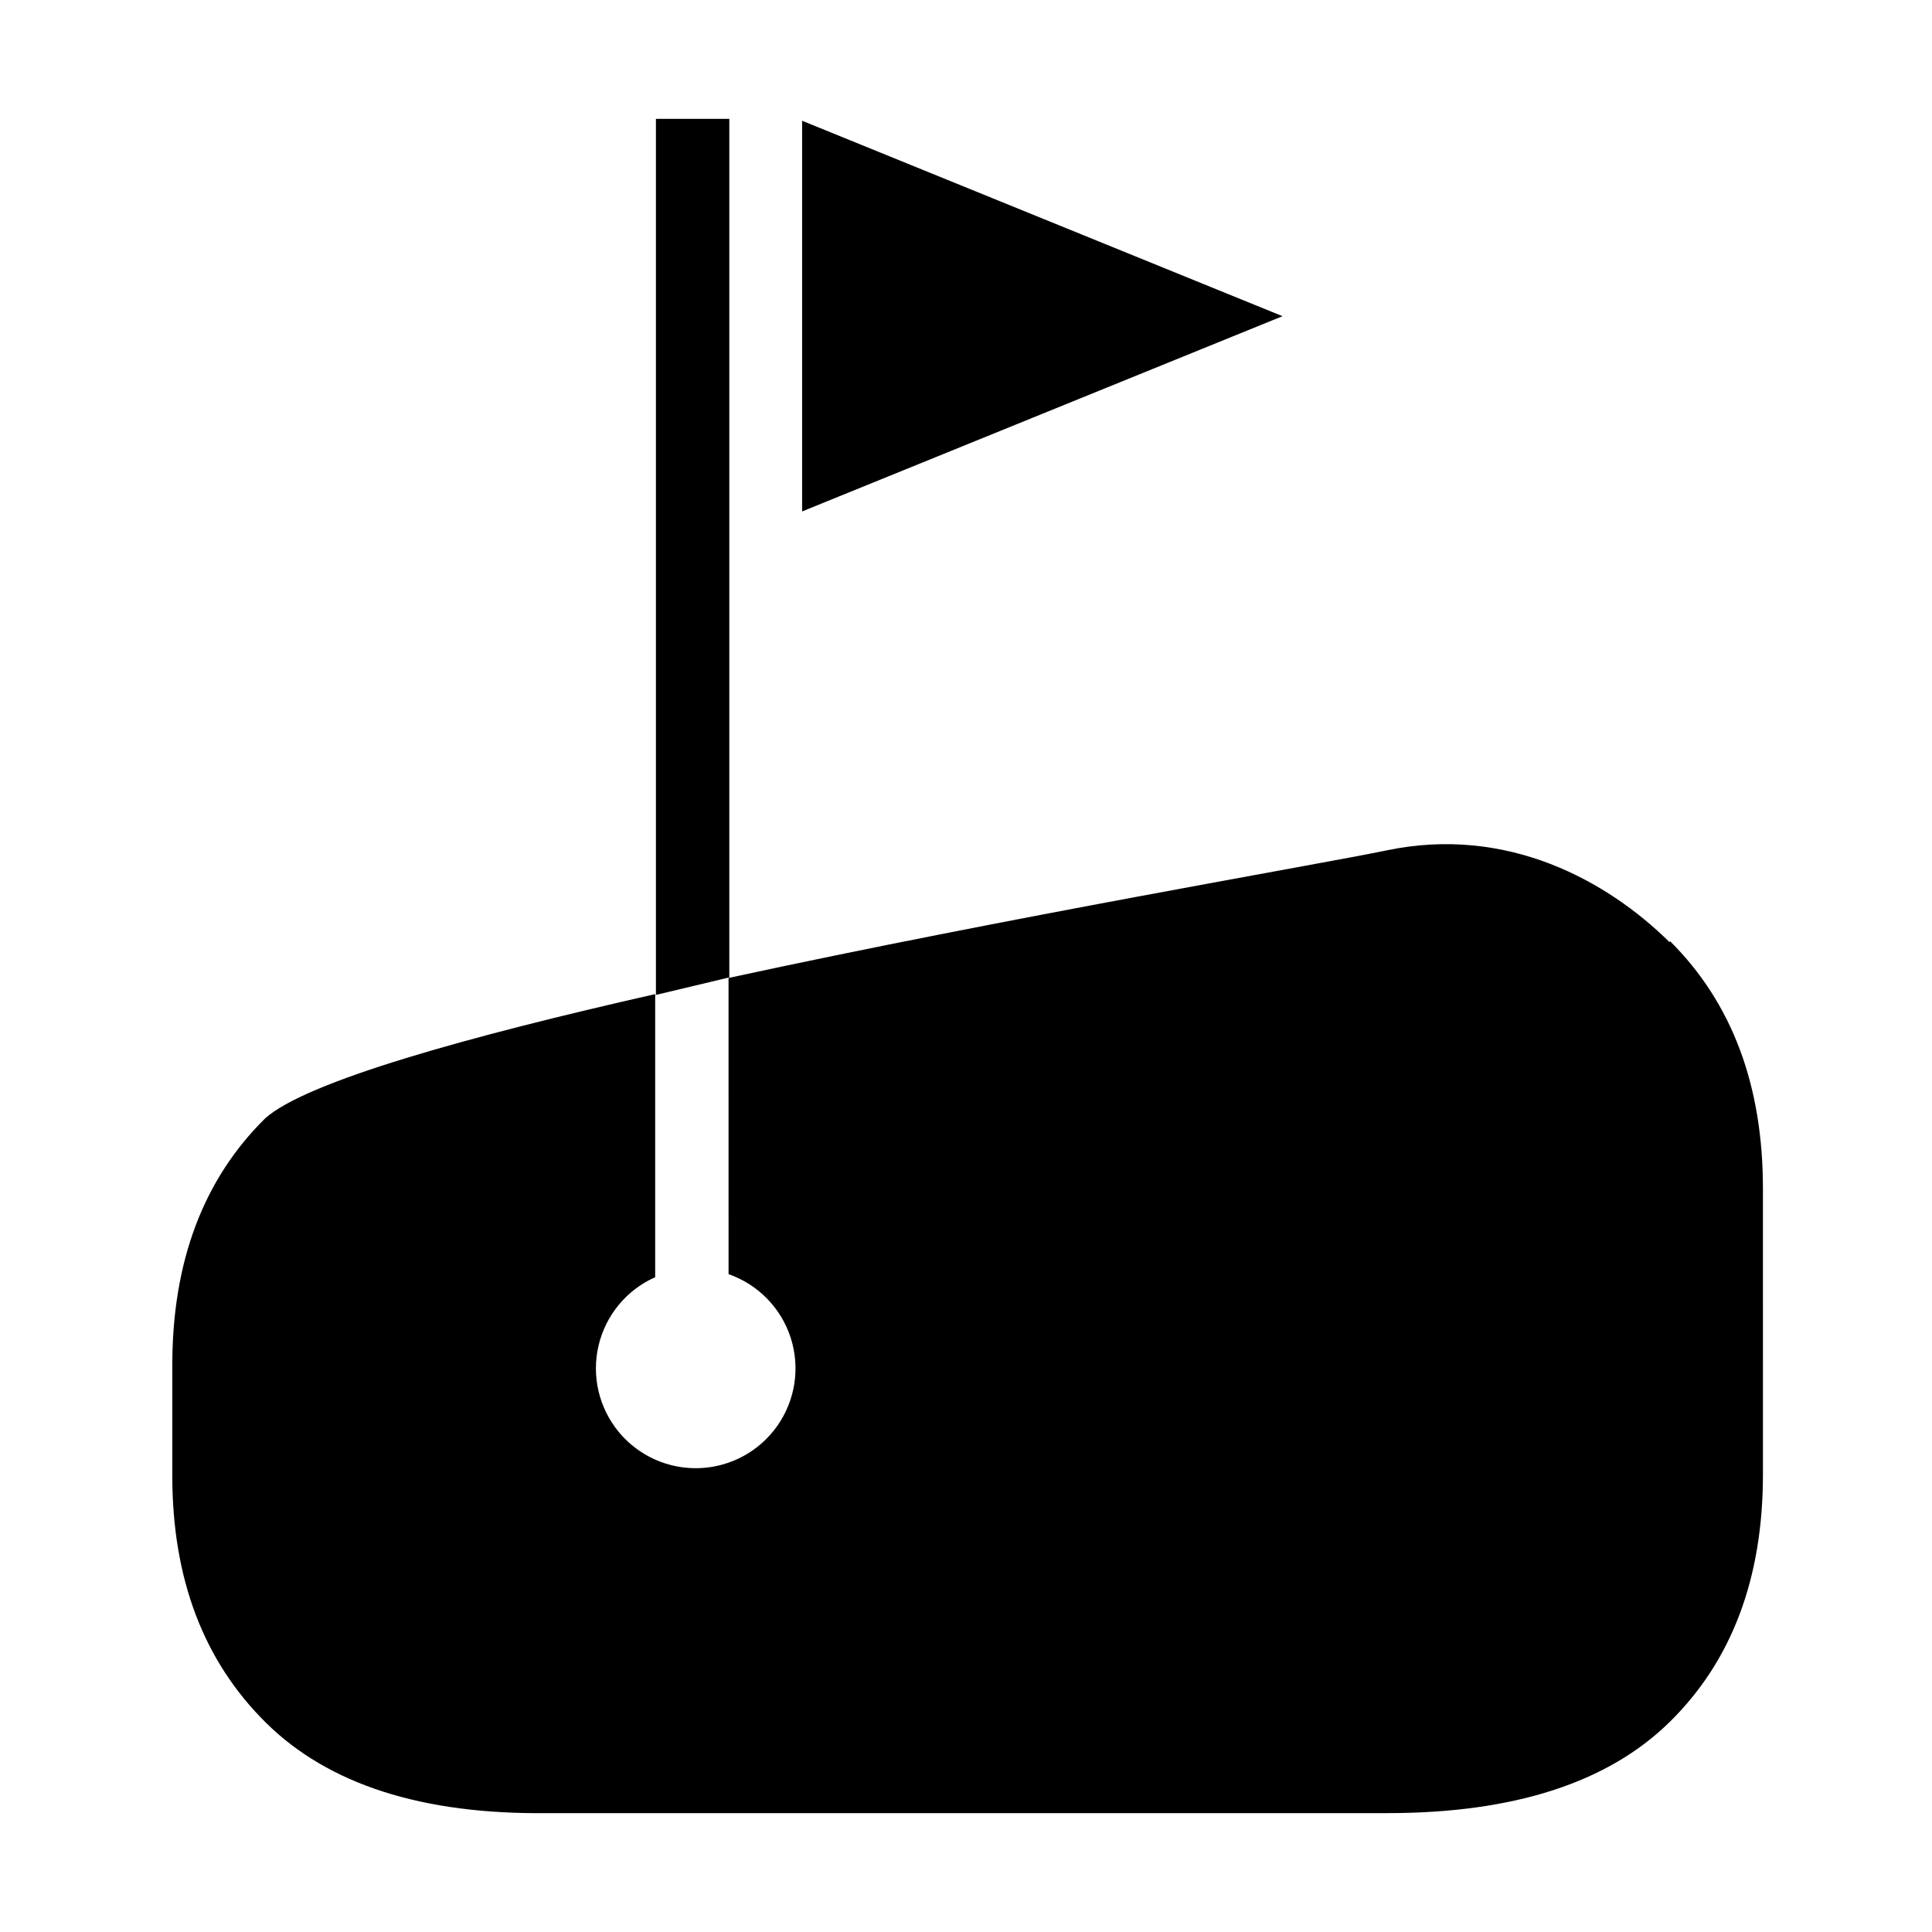
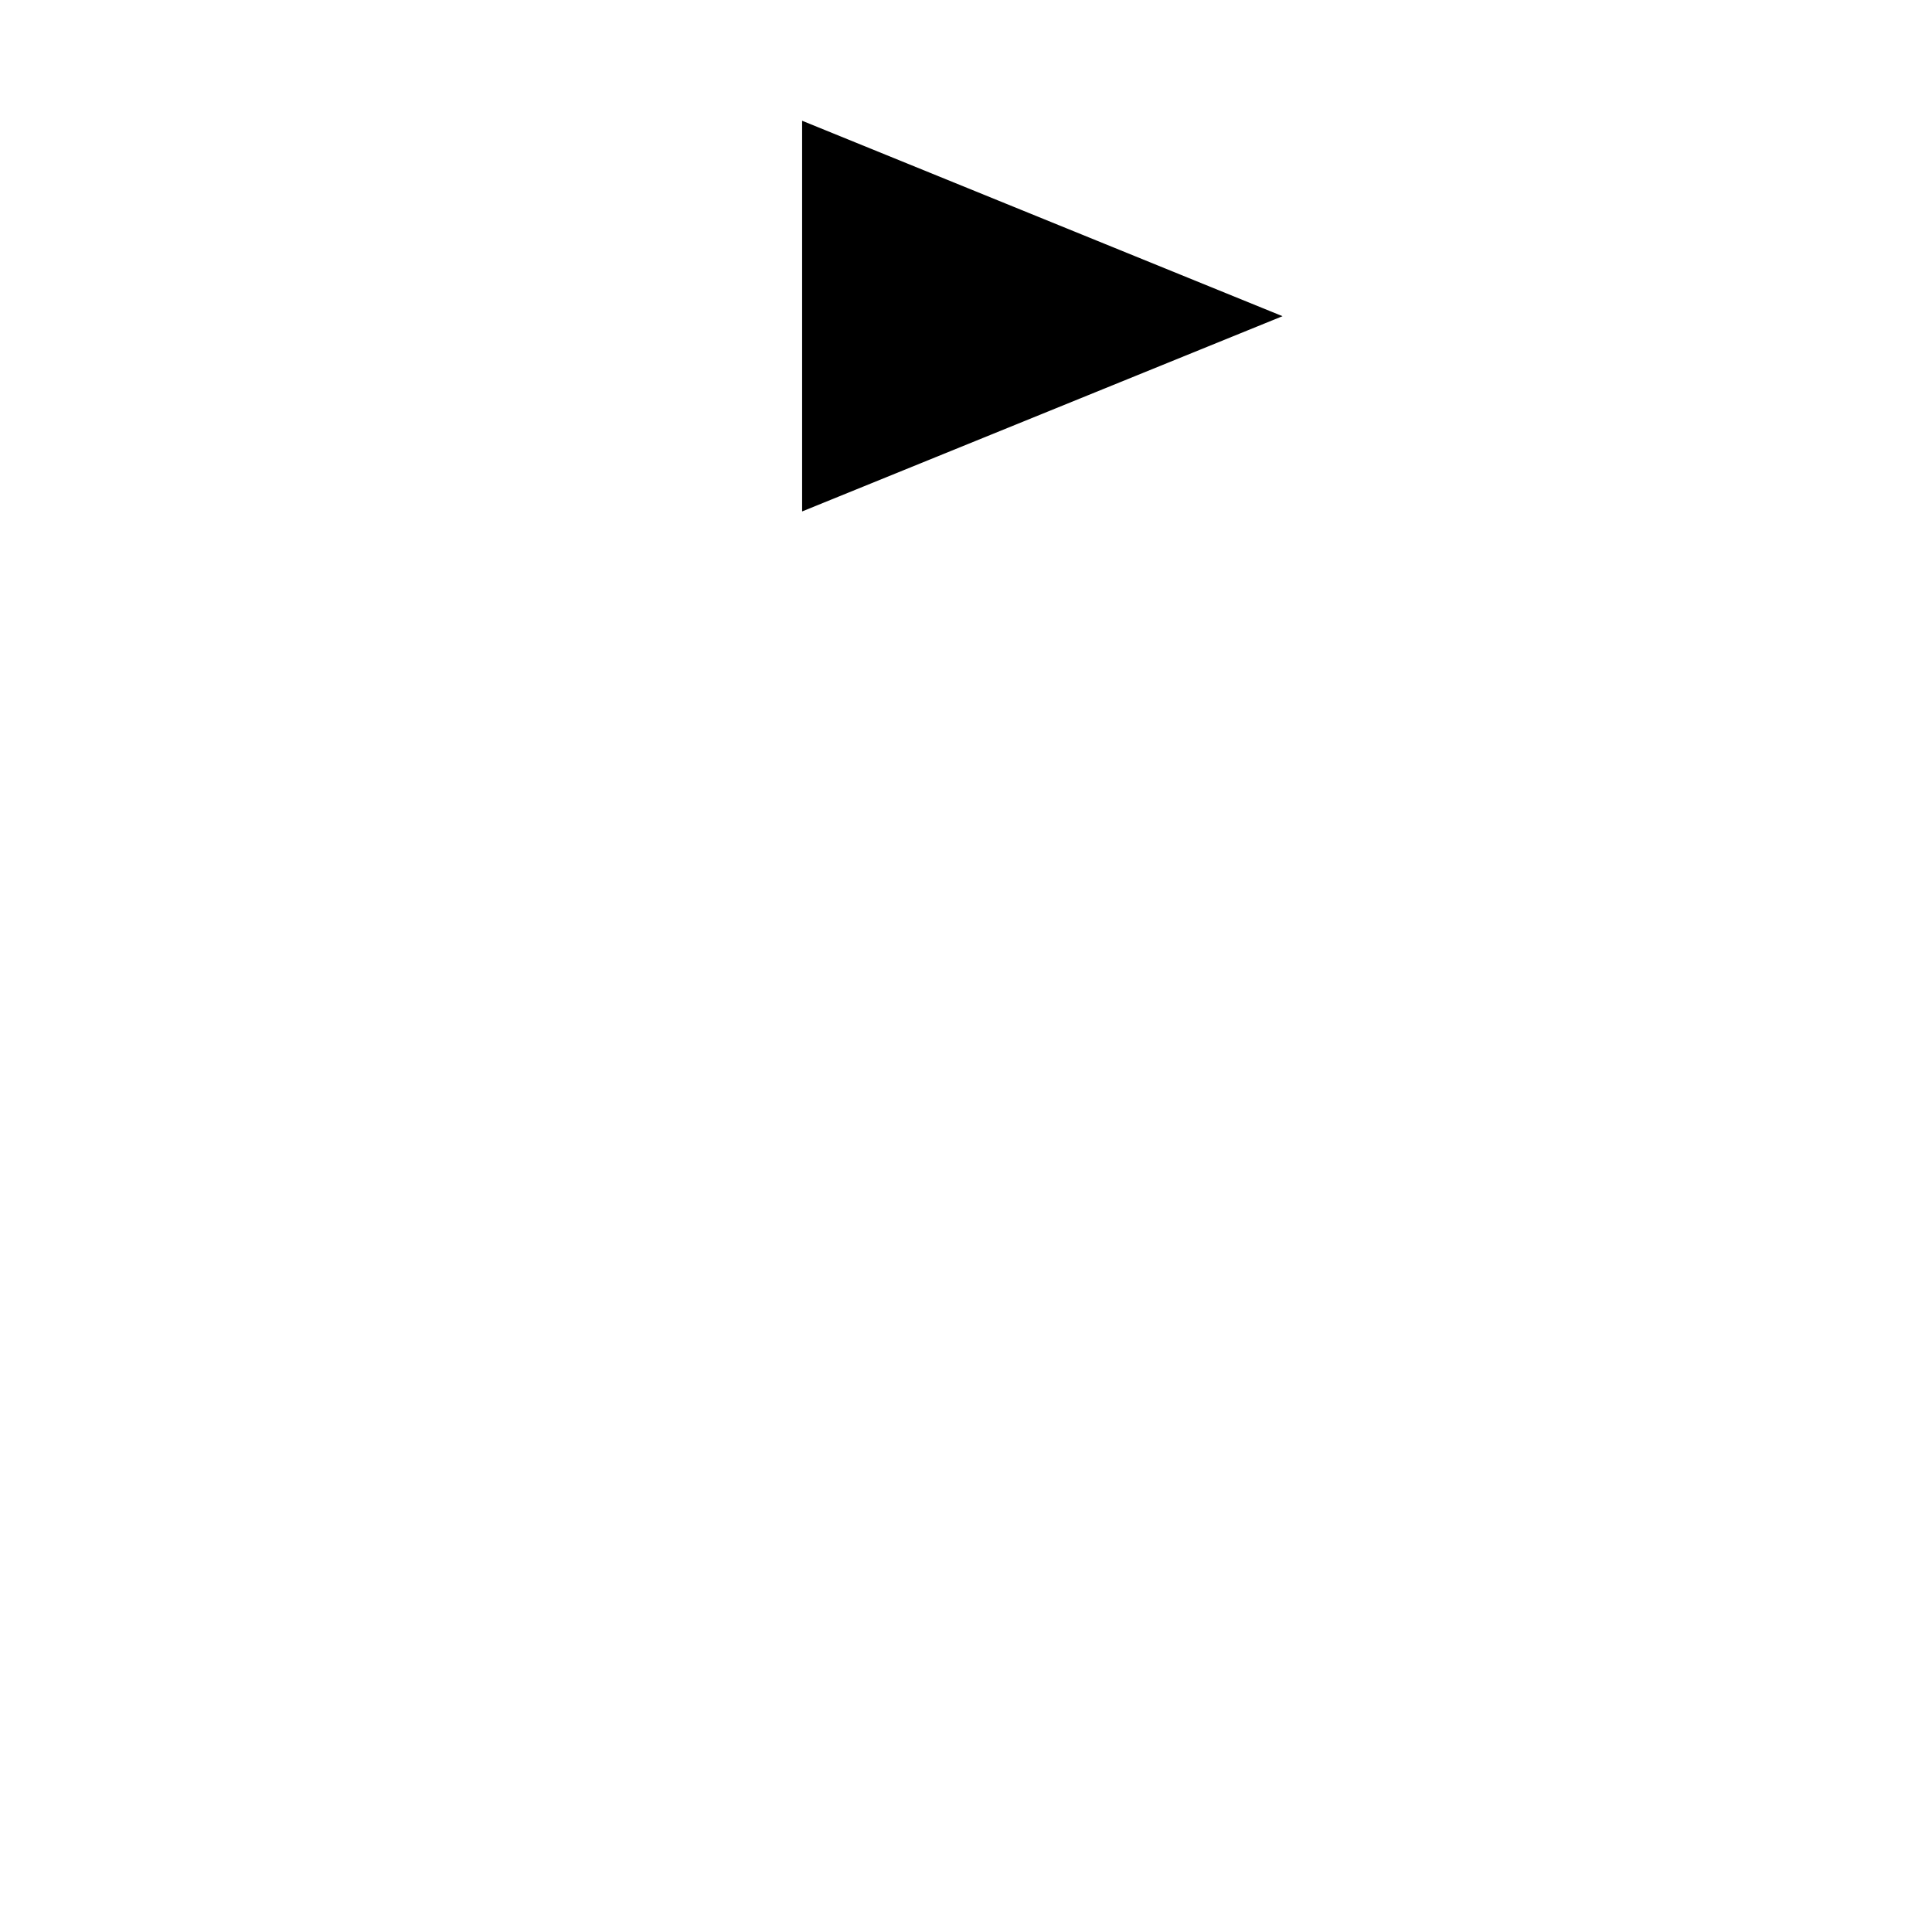
<svg xmlns="http://www.w3.org/2000/svg" fill="#000000" width="800px" height="800px" version="1.1" viewBox="144 144 512 512">
  <g>
-     <path d="m317.83 407.66 19.445-4.637v-227.52h-19.445z" />
    <path d="m356.57 176 127.31 51.793-127.31 51.742z" />
-     <path d="m586.41 393.65c-16.426-16.223-42.977-30.984-74.969-24.285-17.938 3.727-100.46 17.785-174.37 33.805l0.004 78.496c7.809 2.719 13.898 8.941 16.453 16.809 2.551 7.867 1.277 16.48-3.445 23.27-4.727 6.793-12.355 10.98-20.617 11.324-8.266 0.344-16.215-3.203-21.484-9.578-5.269-6.379-7.254-14.852-5.359-22.906 1.895-8.051 7.445-14.754 15.004-18.113v-75.02c-49.879 11.285-92.449 23.176-103.33 32.898-16.422 16.191-24.637 38.008-24.637 65.445v29.27c0 27.305 8.277 49.137 24.836 65.496 16.562 16.359 41.449 24.336 74.668 23.934h222.48c33.586 0 58.578-8.094 74.969-24.285 16.391-16.188 24.586-38.02 24.586-65.496l-0.004-75.77c0-27.34-8.195-49.172-24.586-65.496z" />
  </g>
</svg>